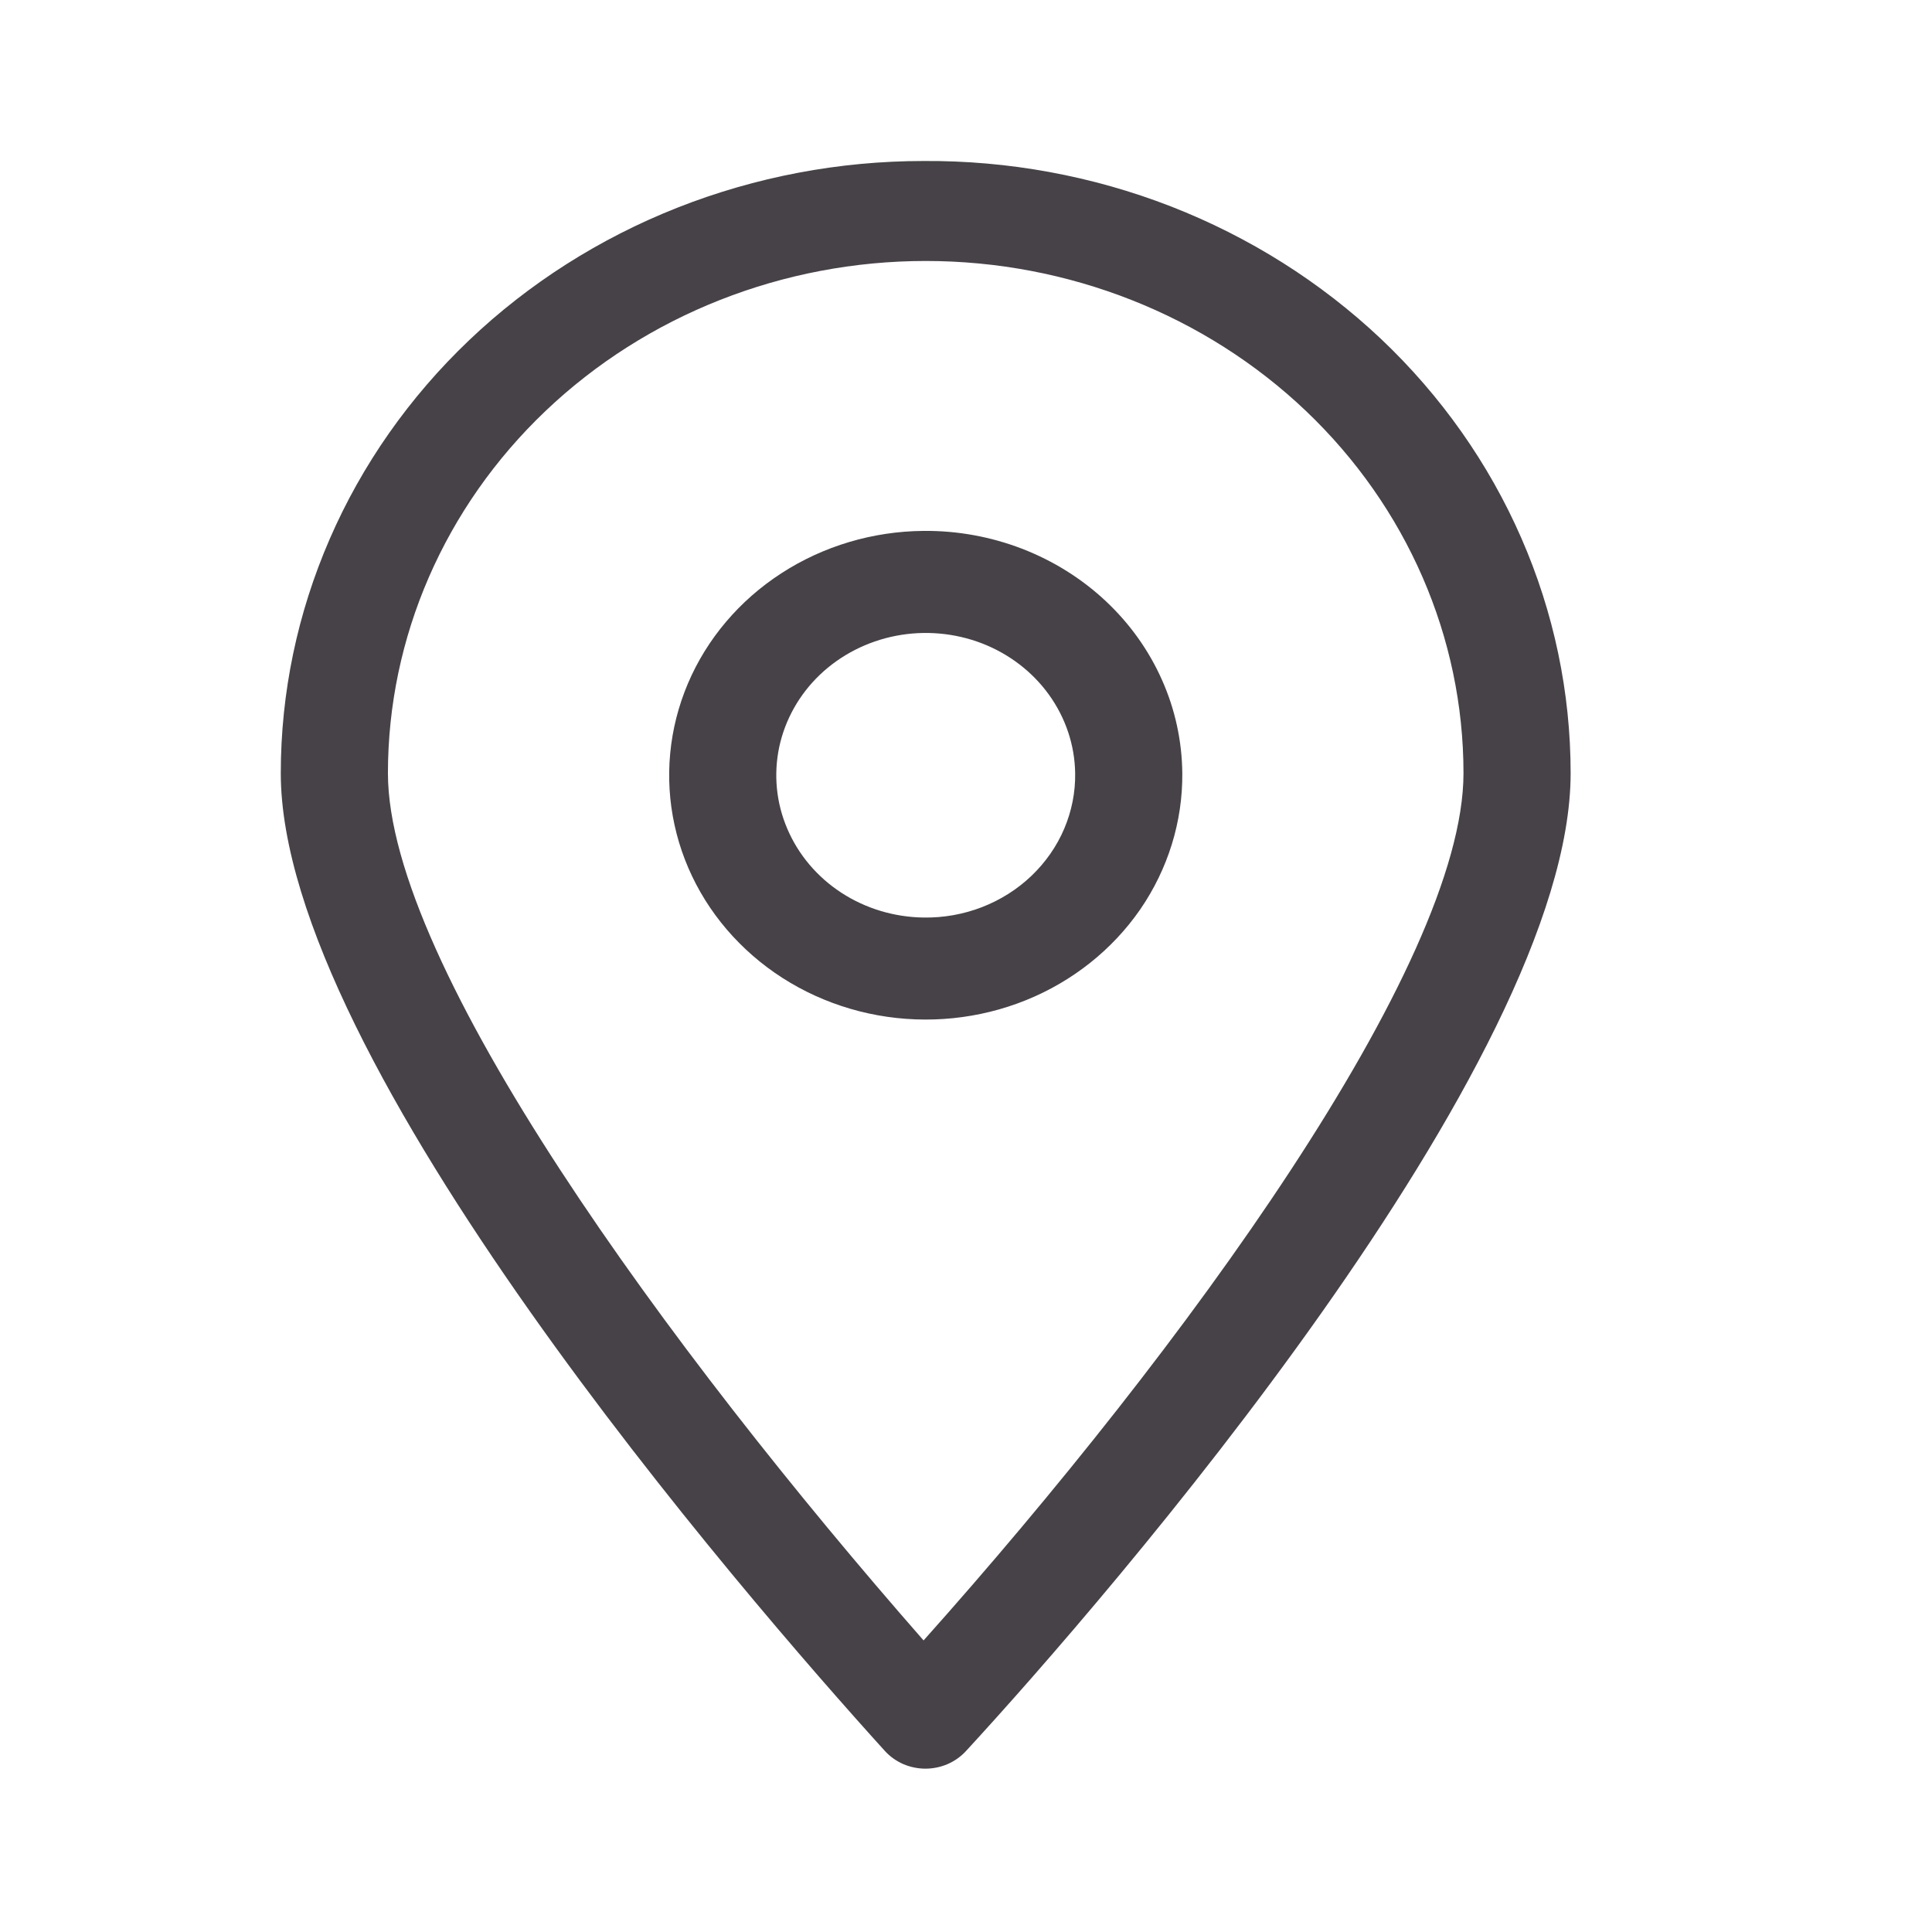
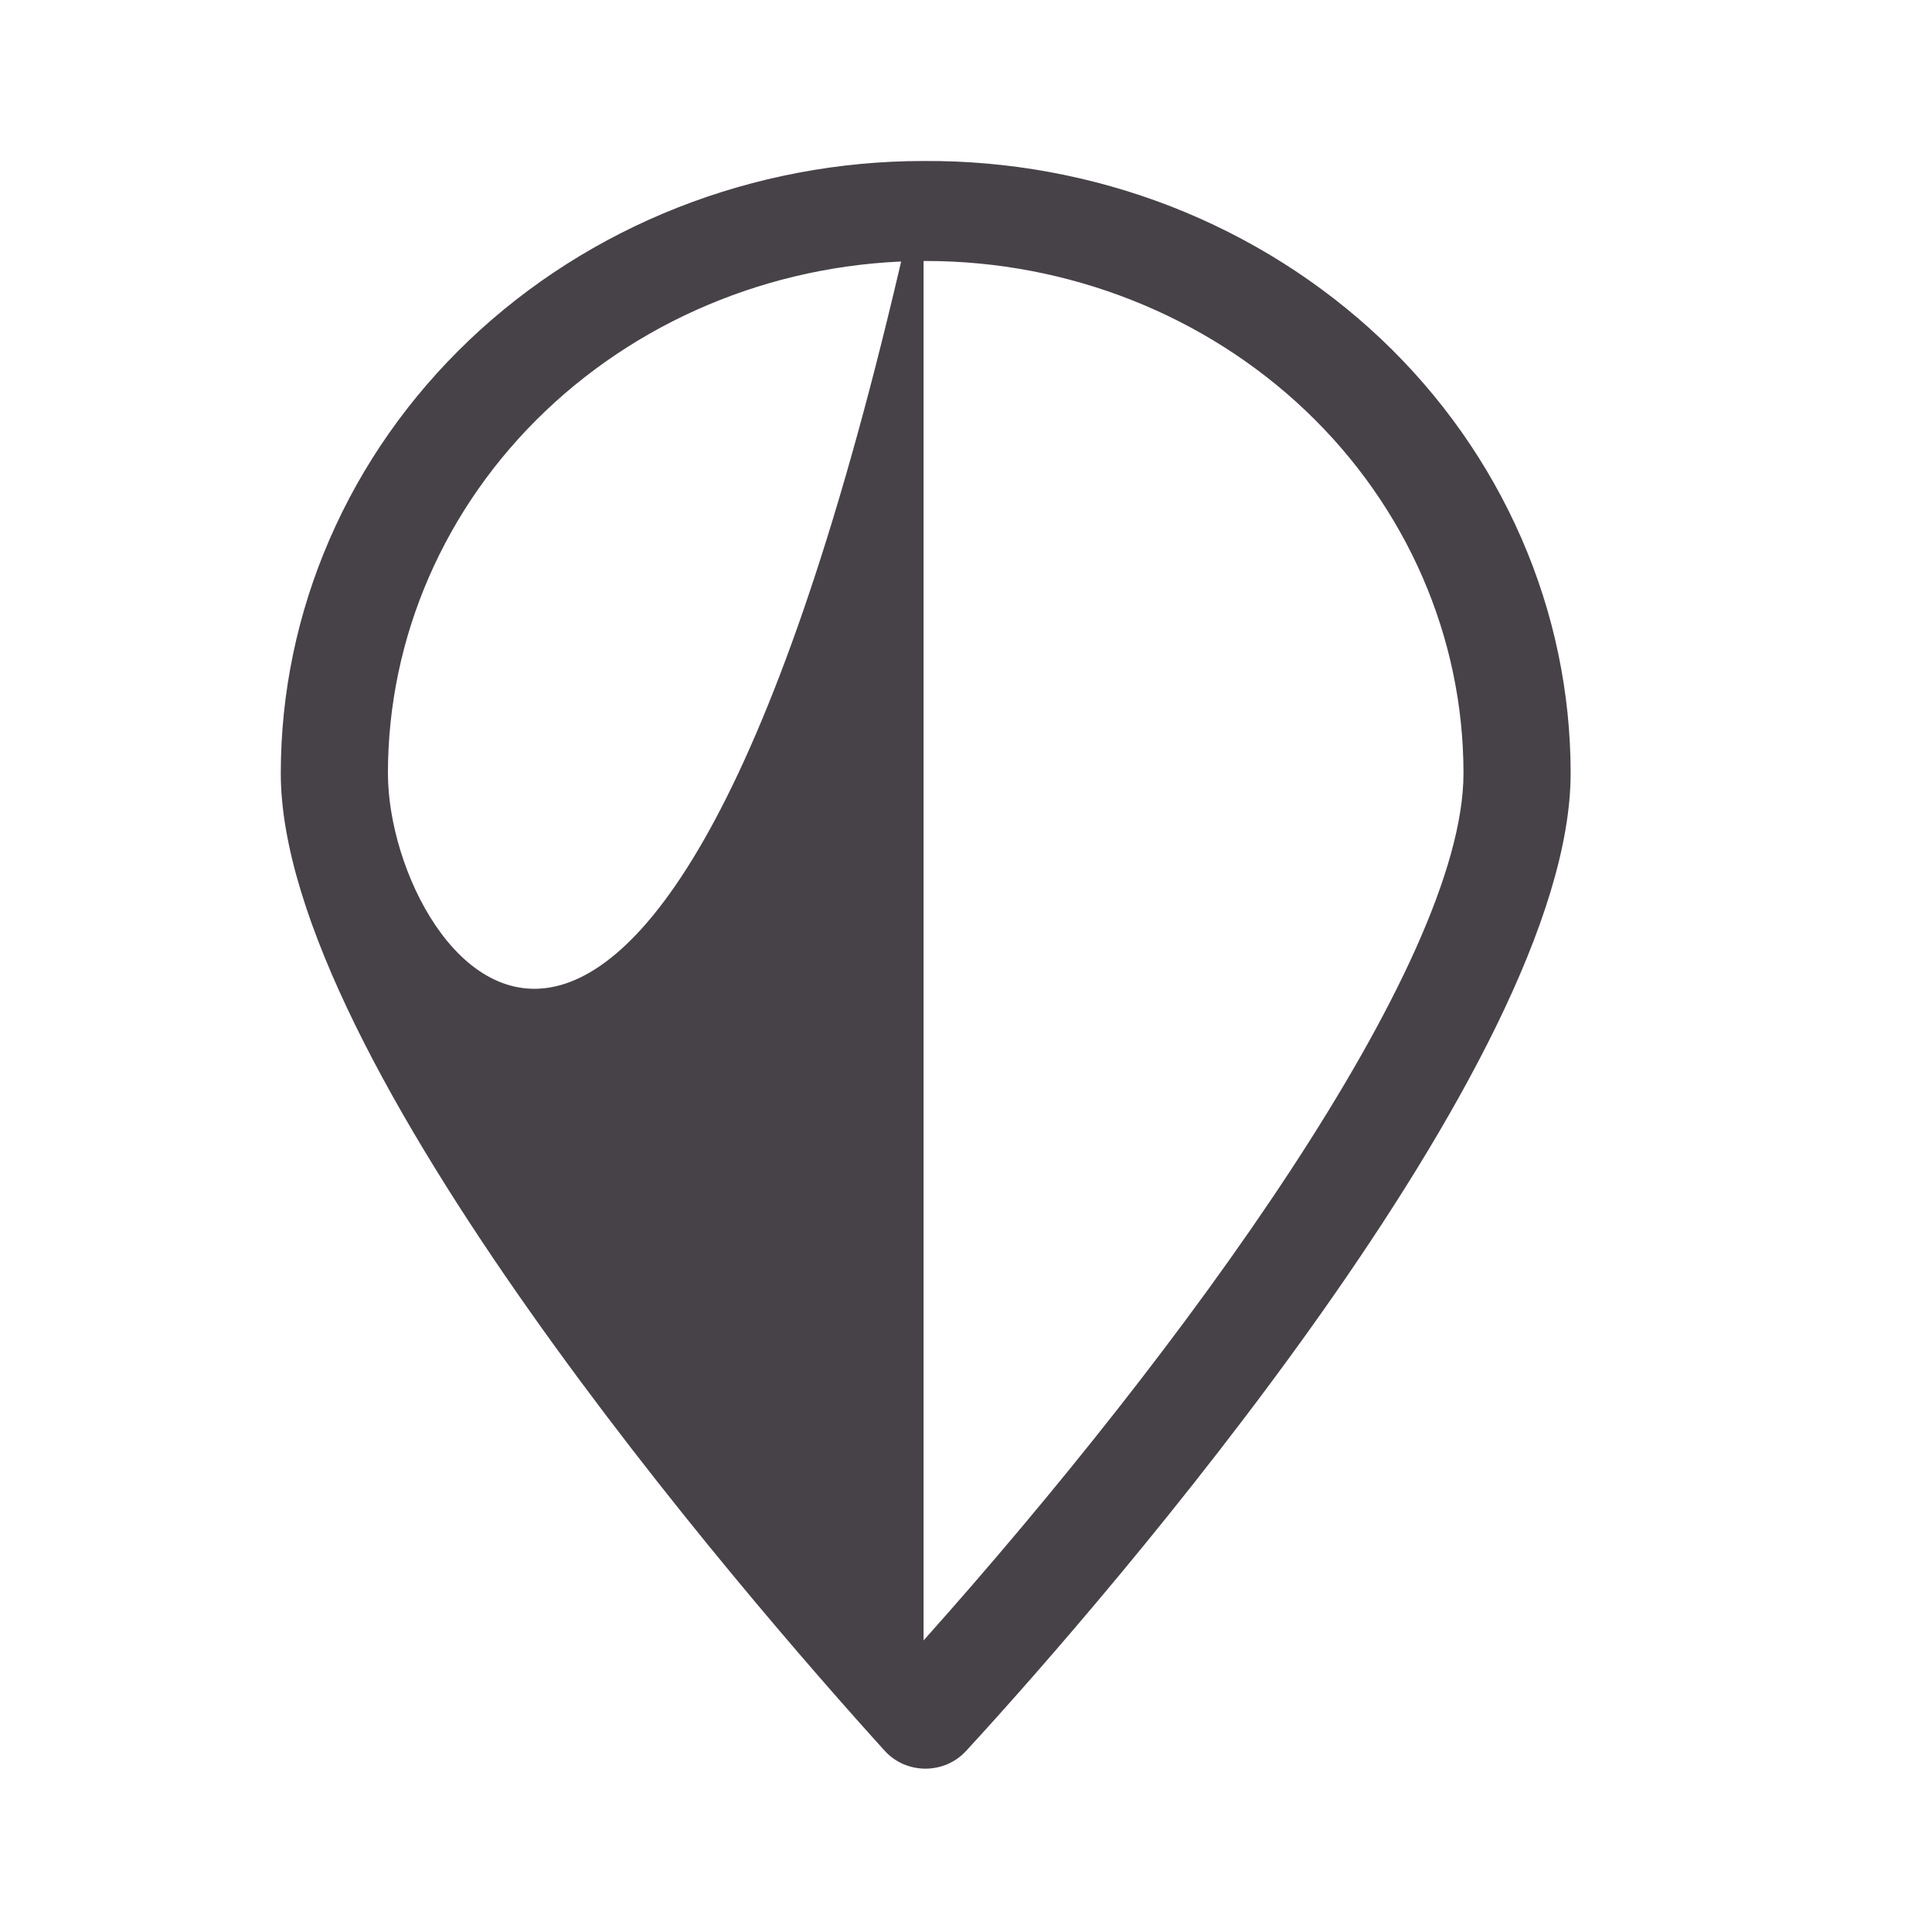
<svg xmlns="http://www.w3.org/2000/svg" width="24" height="24" viewBox="0 0 24 24" fill="none">
-   <path d="M11.473 2C10.424 2 9.386 2.197 8.417 2.579C7.449 2.961 6.568 3.521 5.827 4.227C5.085 4.934 4.497 5.772 4.096 6.695C3.695 7.617 3.488 8.606 3.488 9.605C3.488 13.172 9.237 19.814 10.994 21.753C11.056 21.821 11.134 21.876 11.22 21.914C11.307 21.951 11.401 21.971 11.496 21.971C11.591 21.971 11.686 21.951 11.772 21.914C11.859 21.876 11.936 21.821 11.999 21.753C13.762 19.839 19.511 13.198 19.511 9.605C19.511 8.602 19.303 7.609 18.898 6.683C18.494 5.757 17.901 4.916 17.154 4.209C16.406 3.503 15.52 2.944 14.545 2.564C13.57 2.185 12.526 1.993 11.473 2V2ZM11.473 20.378C8.312 16.772 4.819 11.994 4.819 9.605C4.819 7.917 5.523 6.299 6.776 5.106C8.029 3.913 9.728 3.242 11.5 3.242C13.271 3.242 14.971 3.913 16.224 5.106C17.476 6.299 18.18 7.917 18.18 9.605C18.18 11.994 14.694 16.772 11.473 20.378Z" fill="#474248" />
-   <path d="M11.473 6.595C10.843 6.6 10.228 6.783 9.707 7.121C9.186 7.458 8.781 7.936 8.545 8.492C8.309 9.049 8.251 9.659 8.379 10.247C8.507 10.835 8.815 11.373 9.265 11.794C9.714 12.215 10.285 12.5 10.904 12.612C11.523 12.724 12.164 12.659 12.744 12.425C13.324 12.191 13.819 11.797 14.165 11.296C14.51 10.794 14.692 10.205 14.687 9.605C14.683 9.206 14.598 8.812 14.434 8.445C14.271 8.078 14.033 7.745 13.735 7.466C13.436 7.186 13.083 6.966 12.695 6.816C12.307 6.667 11.892 6.591 11.473 6.595V6.595ZM11.473 11.398C11.108 11.393 10.753 11.286 10.452 11.09C10.151 10.894 9.917 10.617 9.78 10.295C9.642 9.973 9.608 9.62 9.68 9.279C9.753 8.939 9.929 8.626 10.187 8.38C10.445 8.135 10.774 7.967 11.131 7.898C11.489 7.829 11.86 7.862 12.198 7.992C12.536 8.123 12.826 8.345 13.032 8.632C13.238 8.919 13.351 9.257 13.356 9.605C13.36 9.841 13.313 10.076 13.22 10.295C13.127 10.514 12.988 10.713 12.812 10.881C12.637 11.048 12.428 11.18 12.198 11.269C11.968 11.358 11.721 11.402 11.473 11.398V11.398Z" fill="#474248" />
+   <path d="M11.473 2C10.424 2 9.386 2.197 8.417 2.579C7.449 2.961 6.568 3.521 5.827 4.227C5.085 4.934 4.497 5.772 4.096 6.695C3.695 7.617 3.488 8.606 3.488 9.605C3.488 13.172 9.237 19.814 10.994 21.753C11.056 21.821 11.134 21.876 11.22 21.914C11.307 21.951 11.401 21.971 11.496 21.971C11.591 21.971 11.686 21.951 11.772 21.914C11.859 21.876 11.936 21.821 11.999 21.753C13.762 19.839 19.511 13.198 19.511 9.605C19.511 8.602 19.303 7.609 18.898 6.683C18.494 5.757 17.901 4.916 17.154 4.209C16.406 3.503 15.52 2.944 14.545 2.564C13.57 2.185 12.526 1.993 11.473 2V2ZC8.312 16.772 4.819 11.994 4.819 9.605C4.819 7.917 5.523 6.299 6.776 5.106C8.029 3.913 9.728 3.242 11.5 3.242C13.271 3.242 14.971 3.913 16.224 5.106C17.476 6.299 18.18 7.917 18.18 9.605C18.18 11.994 14.694 16.772 11.473 20.378Z" fill="#474248" />
</svg>